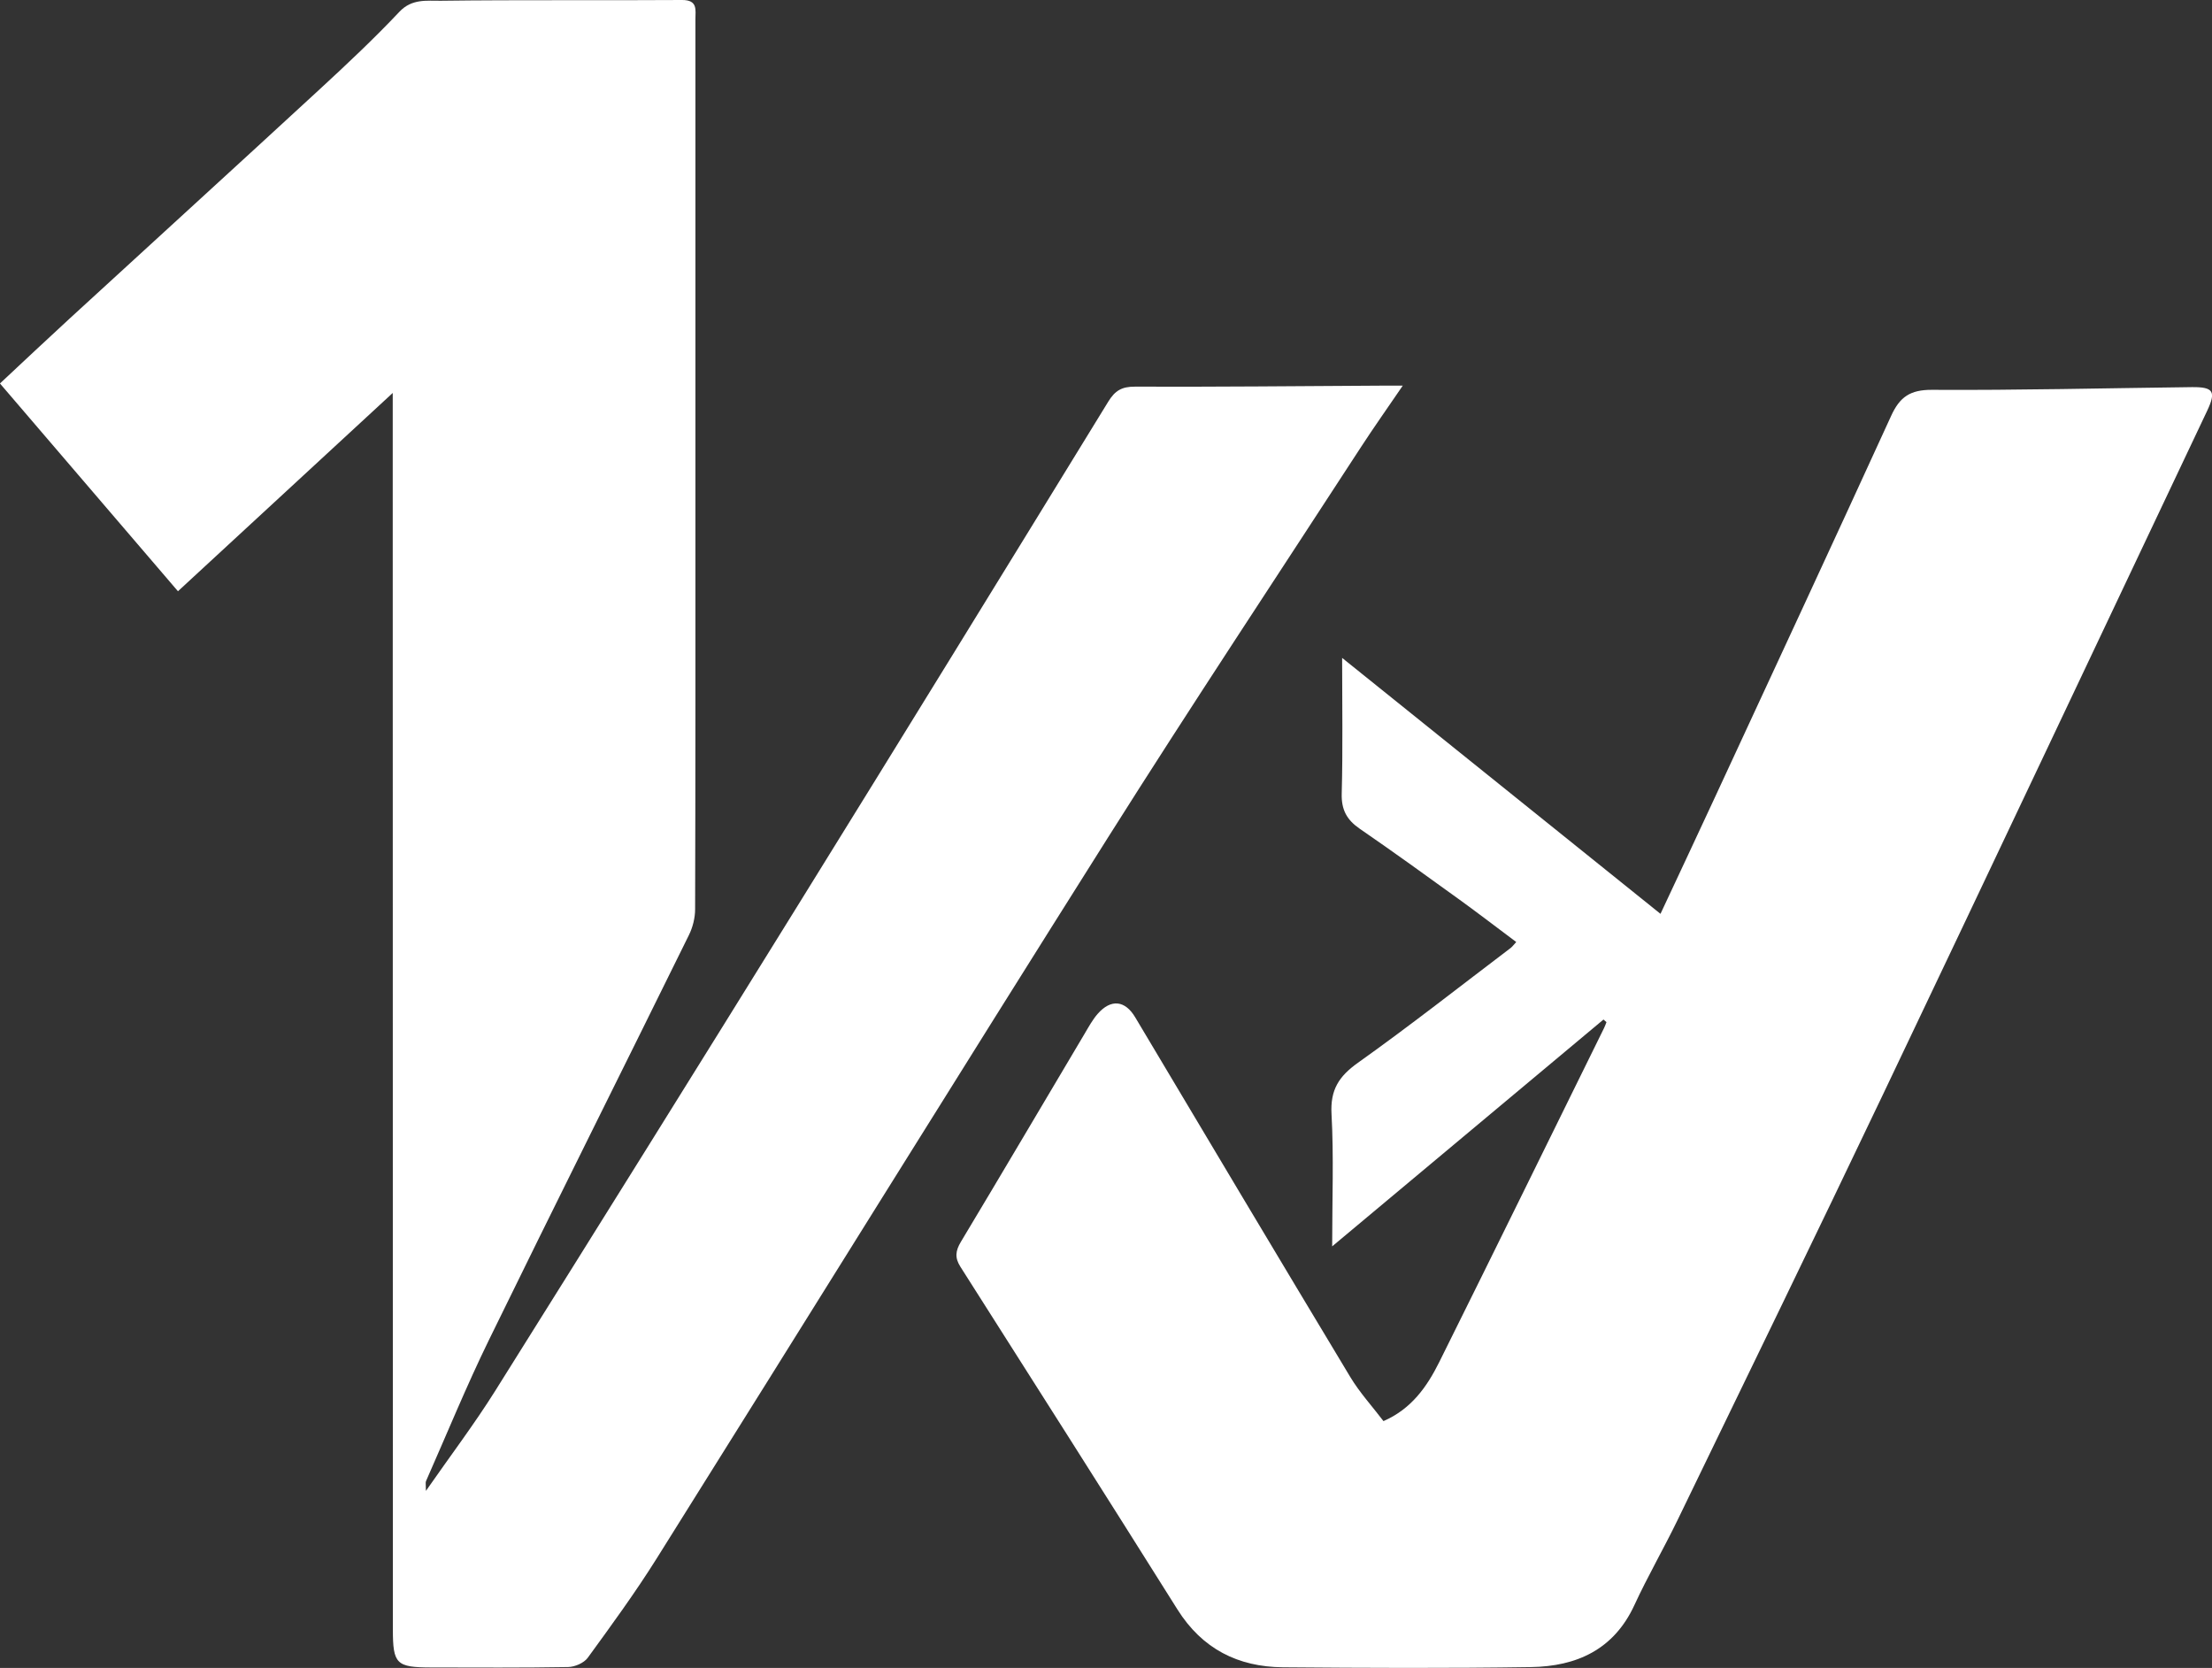
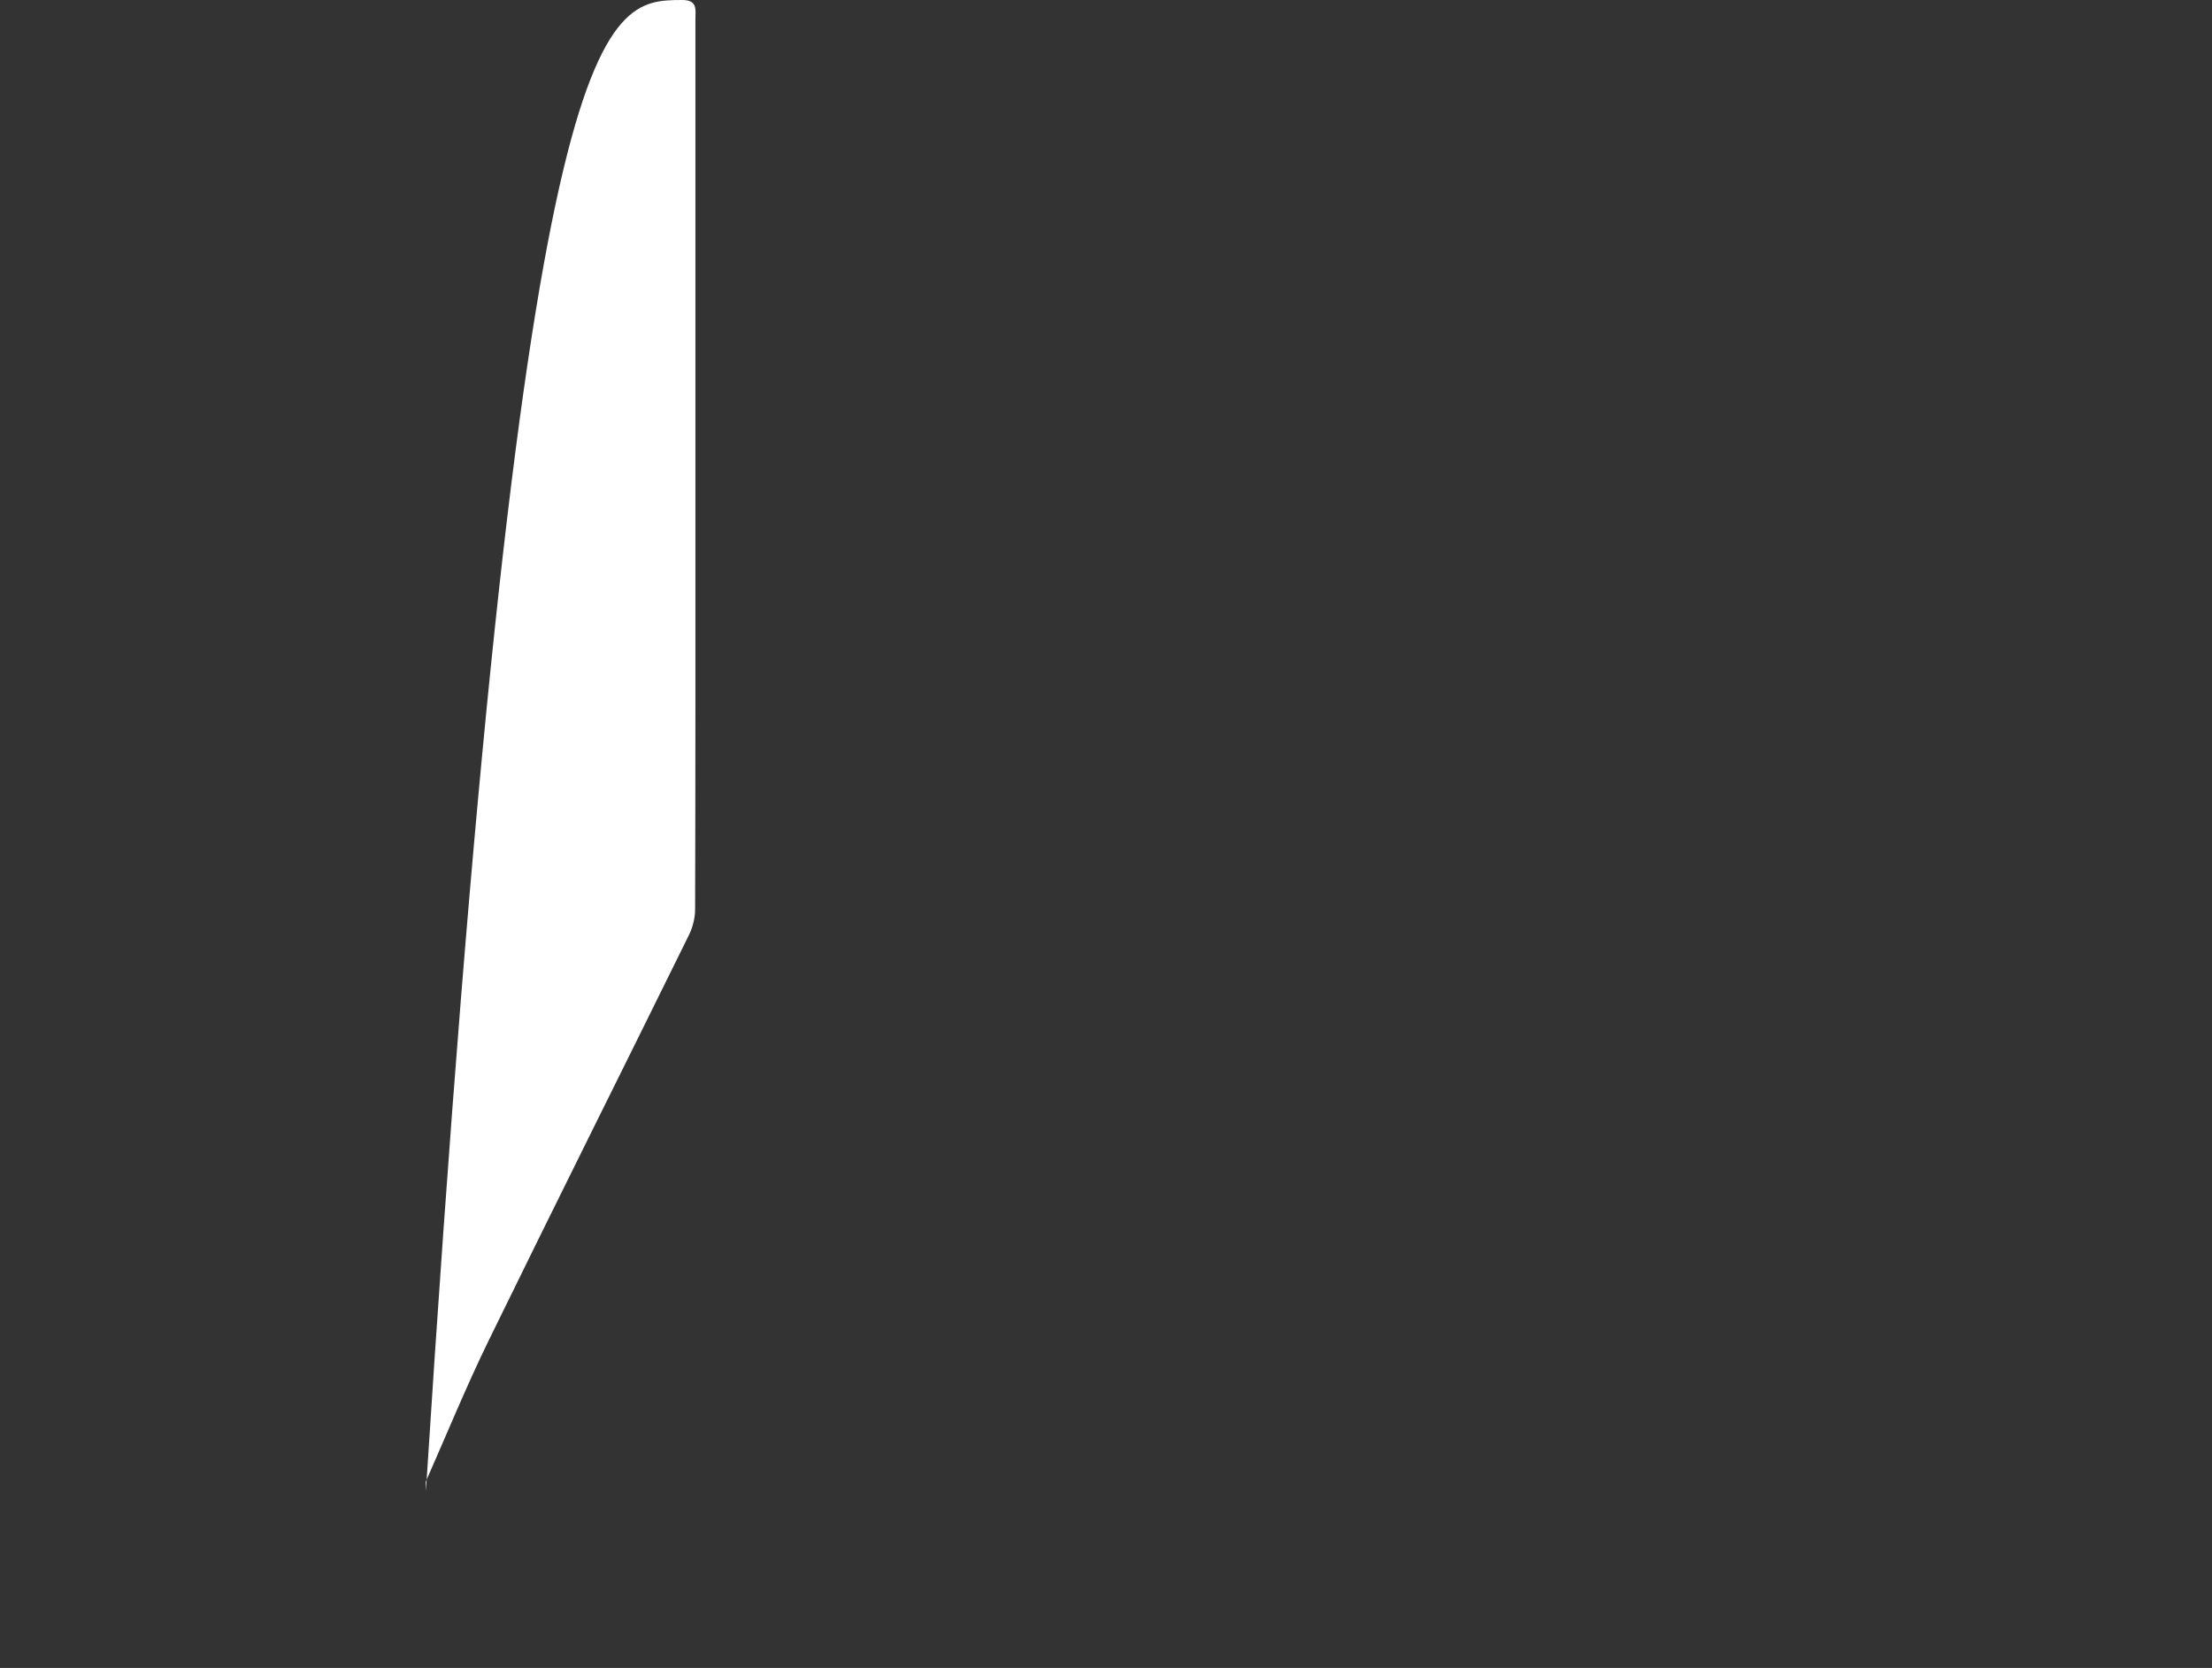
<svg xmlns="http://www.w3.org/2000/svg" id="Capa_1" data-name="Capa 1" viewBox="0 0 646.18 487.2">
  <rect x="0" y="0" width="646.18" height="487.2" fill="#333333" stroke="none" />
  <defs>
    <style>
      .cls-1 {
        fill: #fff;
        stroke-width: 0px;
      }
    </style>
  </defs>
-   <path class="cls-1" d="M124.42,435.49c7.23-10.38,14.12-19.48,20.17-29.11,29.64-47.25,59.15-94.58,88.53-141.99,30.34-48.94,60.51-97.98,90.63-147.07,1.98-3.23,3.96-4.4,7.8-4.38,23.82.09,47.65-.16,71.47-.29,1.76,0,3.53,0,6.76,0-4.59,6.73-8.47,12.21-12.13,17.83-24.7,38-49.76,75.78-73.95,114.11-44.2,70.04-87.84,140.45-131.85,210.61-6.25,9.97-13.22,19.51-20.15,29.03-1.11,1.53-3.79,2.68-5.76,2.71-13.33.23-26.66.14-39.99.12-10.17-.02-11.17-.99-11.18-11.06-.02-112.47-.03-224.95-.04-337.42,0-7.6,0-15.19,0-23.8-21.33,19.69-41.7,38.49-62.74,57.92-17.73-20.7-34.85-40.67-52-60.69,6.88-6.42,13.5-12.67,20.21-18.83,24.4-22.39,48.88-44.69,73.23-67.14,7.95-7.33,15.85-14.75,23.26-22.61,3.65-3.87,8.03-3.16,12.02-3.21C152.22-.08,175.71.16,199.21,0c4.69-.03,3.94,2.89,3.94,5.64,0,46.99,0,93.98,0,140.97,0,39.66.03,79.32-.09,118.97,0,2.53-.69,5.28-1.81,7.55-19.42,39.43-39.11,78.73-58.4,118.23-6.61,13.53-12.32,27.51-18.41,41.29-.17.39-.02.92-.02,2.83Z" />
-   <path class="cls-1" d="M468.41,297.81c-26.07,21.79-52.14,43.59-79.25,66.25,0-13.85.49-26.29-.19-38.66-.39-7.06,2.14-11,7.72-14.97,15.15-10.77,29.78-22.29,44.6-33.52.49-.37.86-.91,1.64-1.75-5.62-4.2-11-8.34-16.49-12.31-9.7-7.01-19.4-14.02-29.26-20.8-3.76-2.59-5.36-5.54-5.23-10.26.35-12.93.12-25.88.12-39.62,31.3,25.16,61.9,49.76,93,74.76,5.58-11.93,10.77-22.96,15.9-34.03,17.21-37.13,34.47-74.24,51.49-111.45,2.5-5.47,5.52-7.61,11.88-7.58,25.31.15,50.62-.49,75.94-.79,6.35-.07,7.15,1.28,4.47,6.94-31.52,66.5-62.94,133.06-94.6,199.49-19.83,41.61-40.01,83.05-60.11,124.53-4.05,8.35-8.72,16.41-12.61,24.84-6.01,13.01-16.92,17.86-30.15,18.07-24.16.37-48.33.26-72.49.06-13.14-.11-23.6-5.38-30.83-16.89-21.01-33.46-42.22-66.79-63.42-100.13-1.67-2.63-1.41-4.65.17-7.28,12.13-20.2,24.09-40.51,36.13-60.76,1.18-1.99,2.31-4.08,3.82-5.81,3.91-4.45,8.02-3.92,10.95.99,20.9,35.07,41.8,70.14,62.86,105.12,2.72,4.51,6.35,8.48,9.68,12.85,8.15-3.55,12.7-10.03,16.26-17.18,16.17-32.51,32.15-65.11,48.2-97.68.27-.54.46-1.12.68-1.68-.28-.25-.57-.5-.85-.74Z" />
+   <path class="cls-1" d="M124.42,435.49C152.22-.08,175.71.16,199.21,0c4.69-.03,3.94,2.89,3.94,5.64,0,46.99,0,93.98,0,140.97,0,39.66.03,79.32-.09,118.97,0,2.53-.69,5.28-1.81,7.55-19.42,39.43-39.11,78.73-58.4,118.23-6.61,13.53-12.32,27.51-18.41,41.29-.17.39-.02.92-.02,2.83Z" />
</svg>